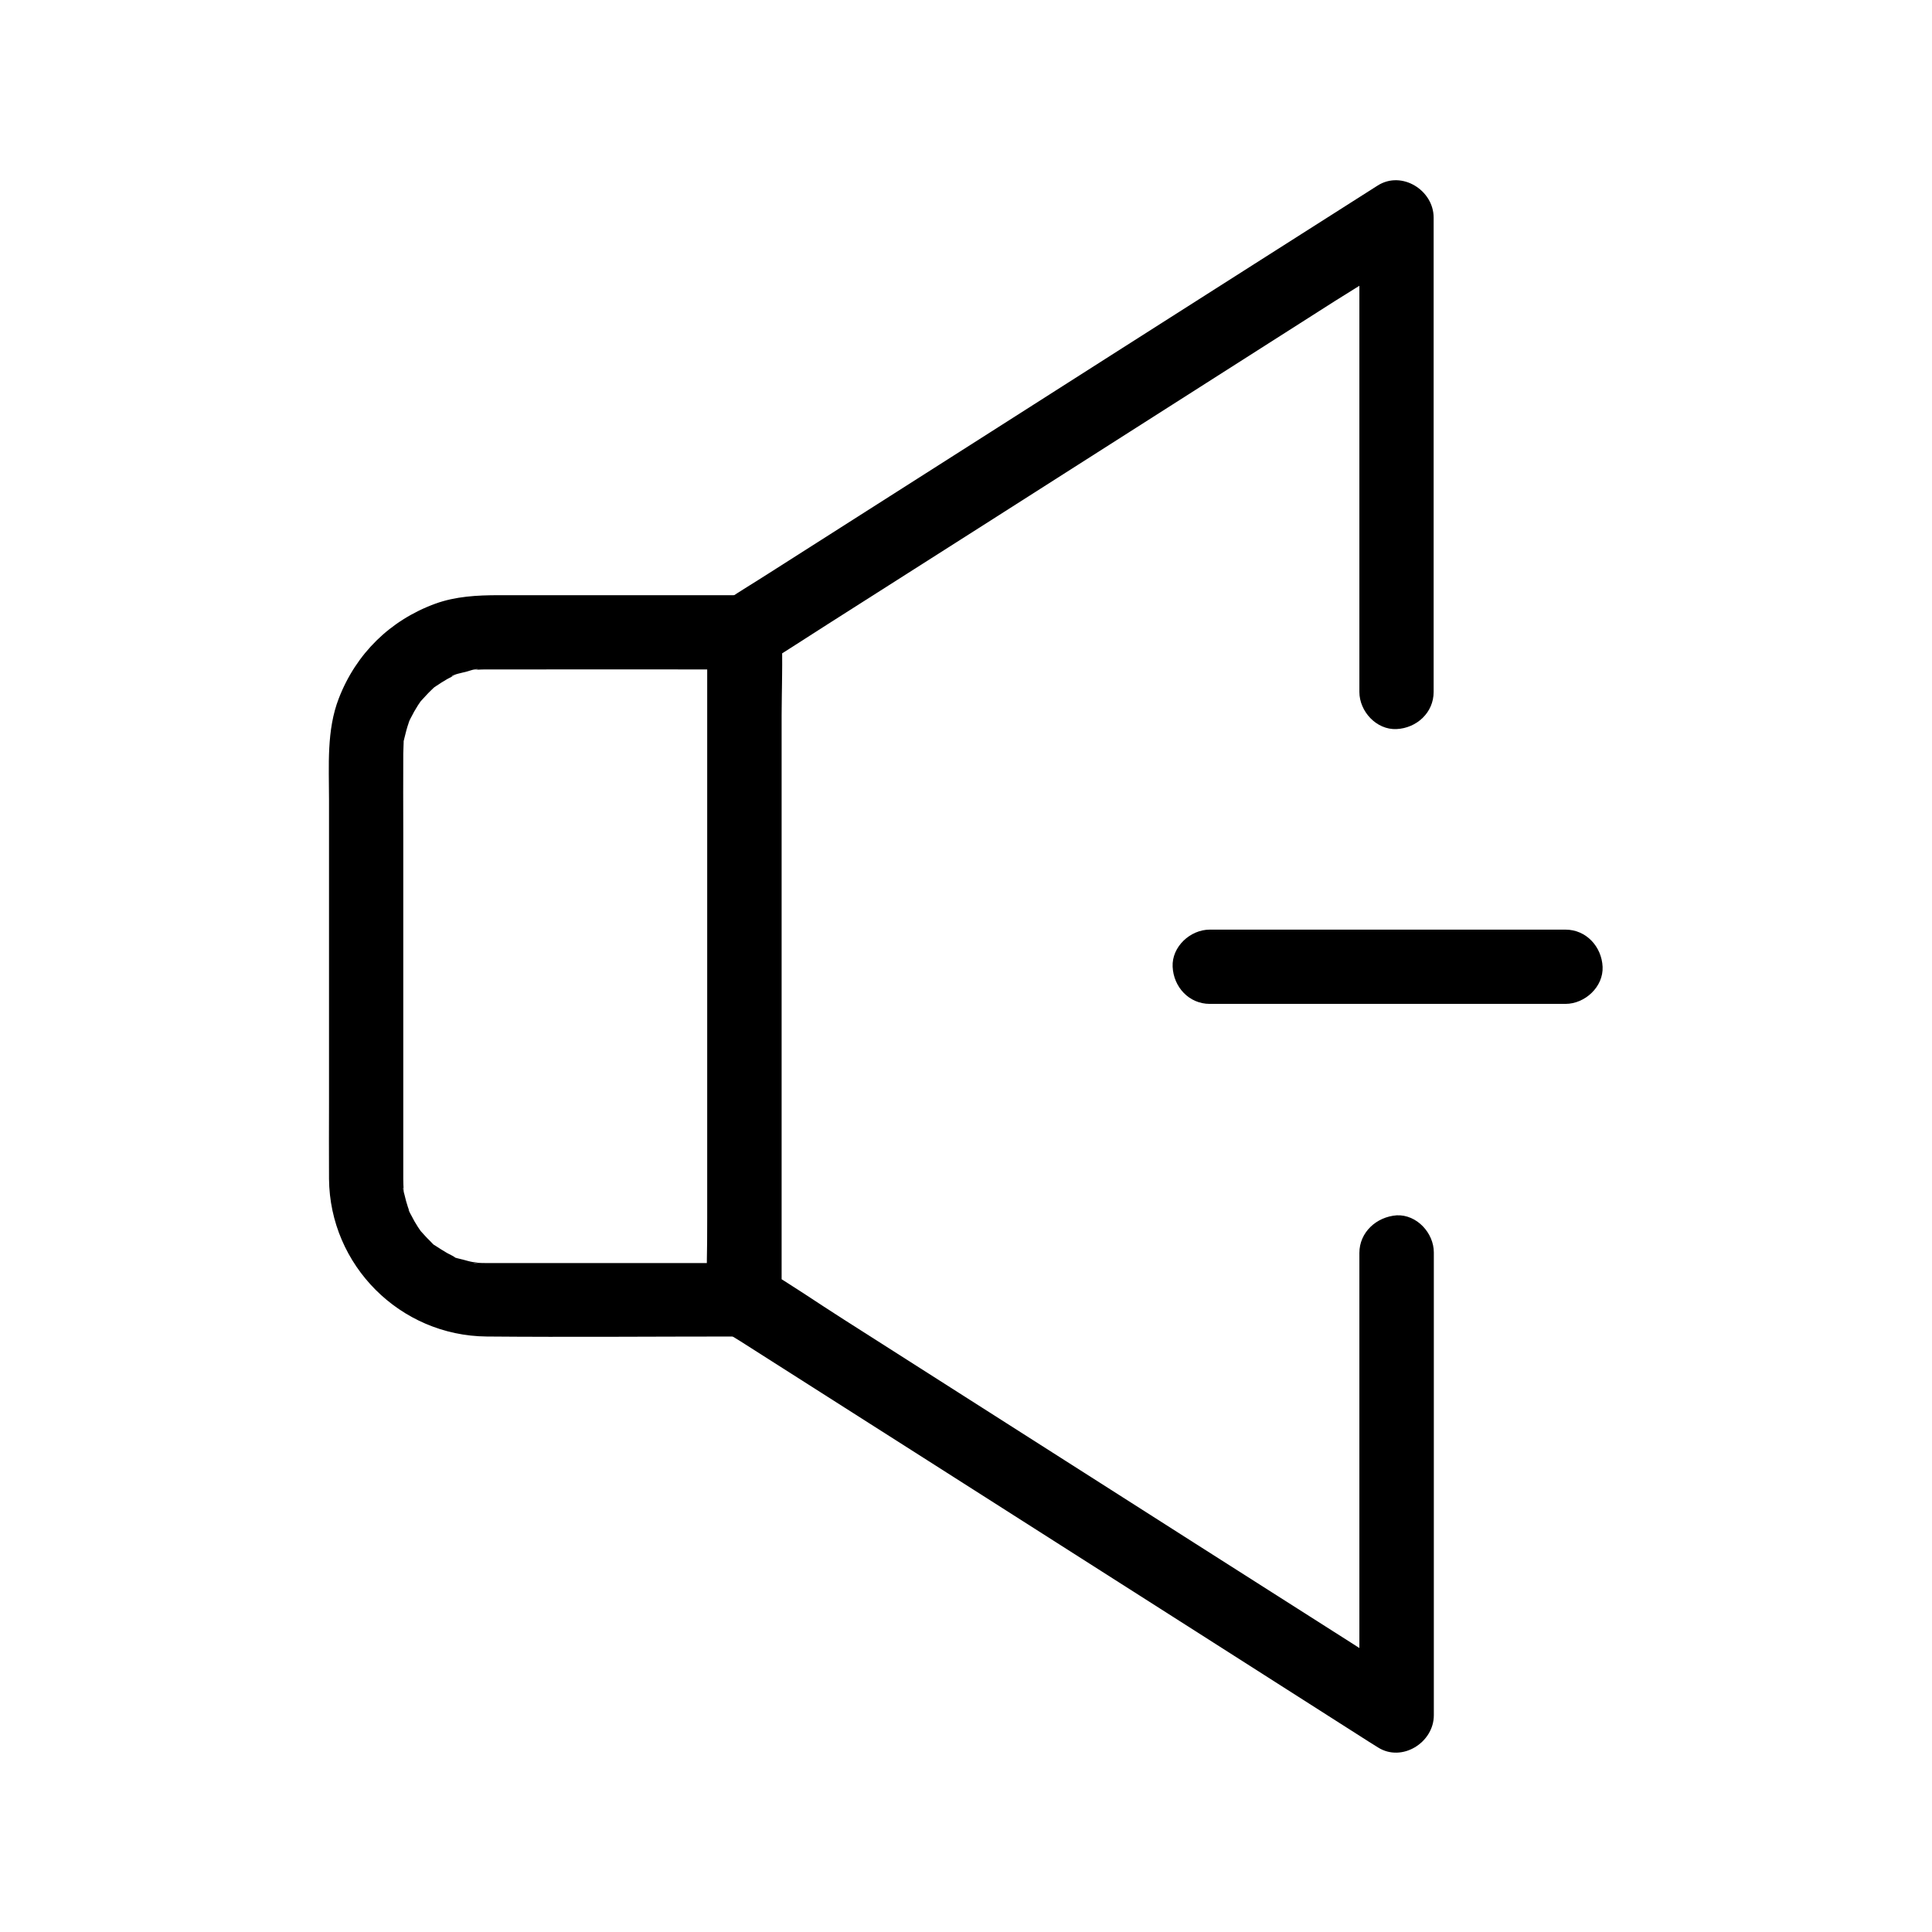
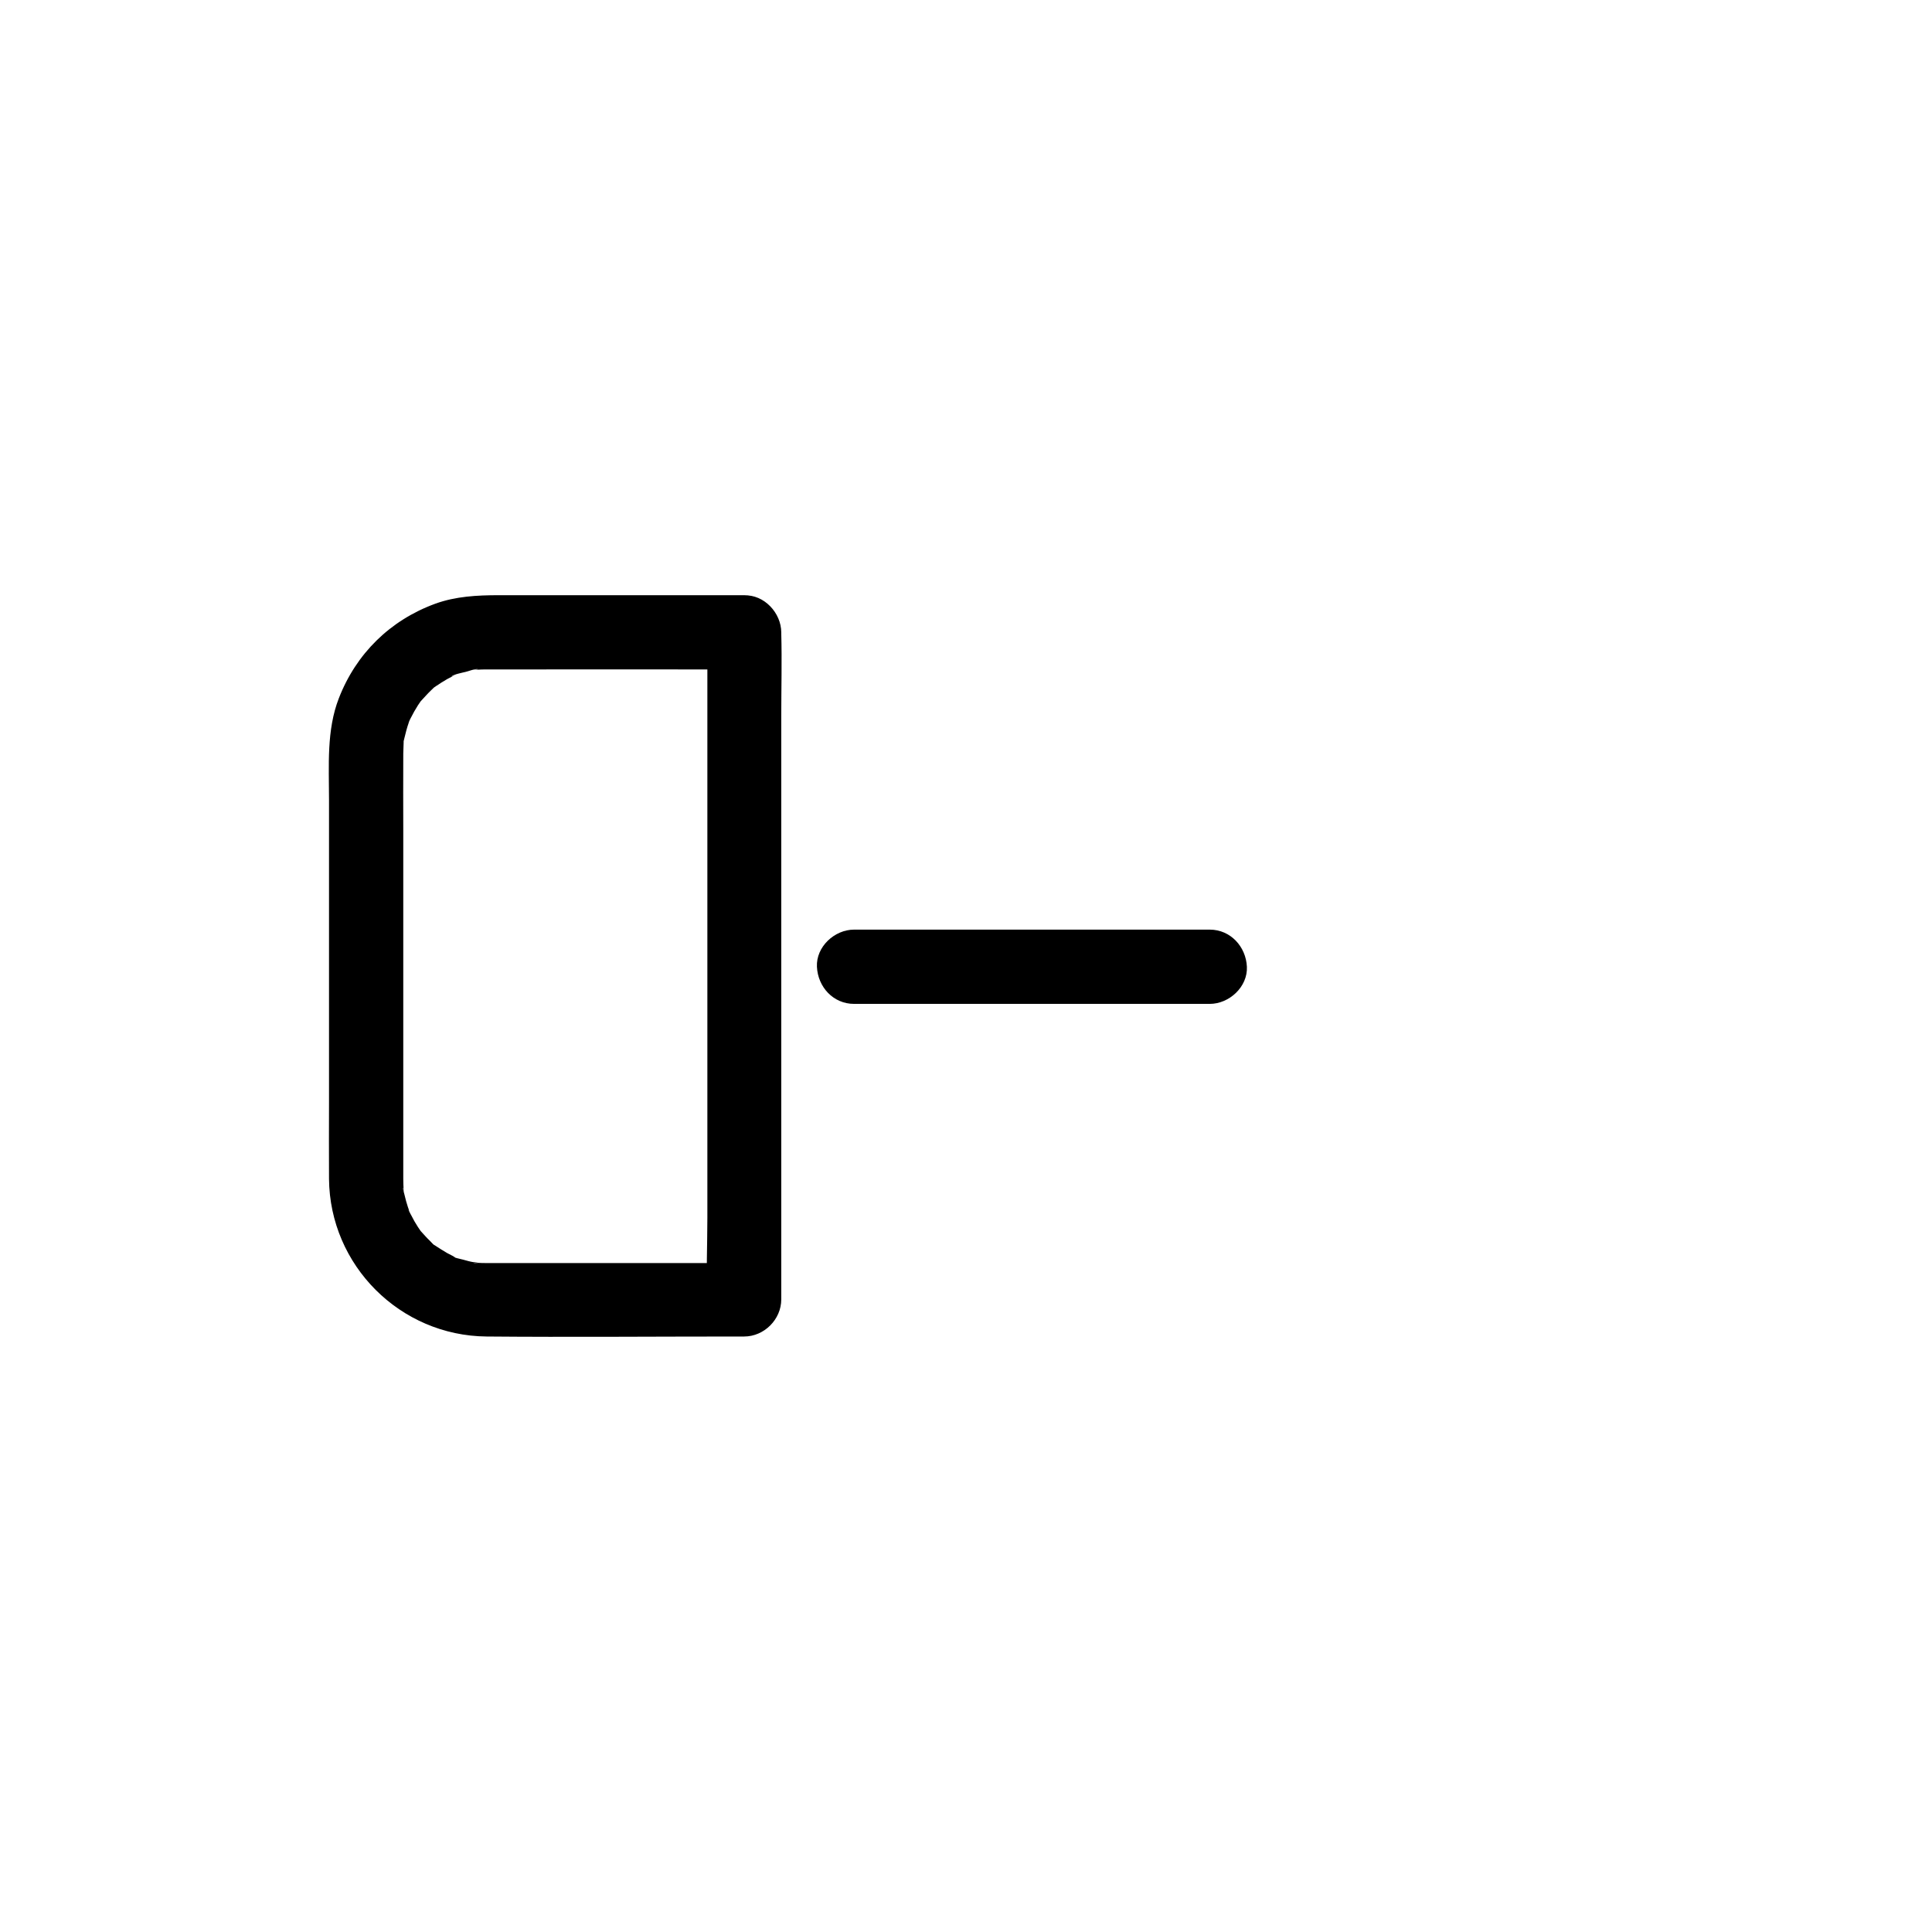
<svg xmlns="http://www.w3.org/2000/svg" fill="#000000" width="800px" height="800px" version="1.1" viewBox="144 144 512 512">
  <g>
-     <path d="m504.25 476.06v41.477 66.074 15.105c4.922-2.856 9.891-5.656 14.809-8.512-5.707-3.641-11.465-7.281-17.172-10.973-13.777-8.758-27.504-17.516-41.277-26.273-16.629-10.629-33.309-21.207-49.938-31.832-14.367-9.152-28.781-18.352-43.148-27.504-6.988-4.43-13.824-9.199-20.961-13.383-0.098-0.051-0.195-0.148-0.297-0.195 1.625 2.856 3.246 5.656 4.871 8.512v-17.516-42.312-50.973-44.082c0-7.184 0.344-14.414 0-21.551v-0.297c-1.625 2.856-3.246 5.656-4.871 8.512 5.707-3.641 11.465-7.281 17.172-10.973 13.777-8.758 27.504-17.516 41.277-26.273 16.629-10.629 33.309-21.207 49.938-31.832 14.367-9.152 28.781-18.352 43.148-27.504 6.988-4.43 14.219-8.609 20.961-13.383 0.098-0.051 0.195-0.148 0.297-0.195-4.922-2.856-9.891-5.656-14.809-8.512v42.559 67.75 15.398c0 5.164 4.527 10.086 9.84 9.84s9.84-4.328 9.84-9.84v-42.559-67.75-15.398c0-7.231-8.414-12.547-14.809-8.512-11.121 7.086-22.238 14.168-33.406 21.254-22.977 14.613-45.953 29.273-68.879 43.887-19.68 12.547-39.41 25.094-59.09 37.637-3.738 2.41-7.578 4.676-11.266 7.184-3.691 2.461-5.019 5.953-5.019 10.086v7.379 68.98 78.227 19.387c0 4.035 1.426 7.527 5.066 9.938 1.23 0.836 2.461 1.574 3.738 2.363 16.629 10.578 33.211 21.156 49.84 31.734 23.566 15.008 47.086 30.012 70.652 45.02 15.352 9.789 30.699 19.582 46.051 29.371 0.789 0.492 1.574 0.984 2.363 1.477 6.348 4.035 14.809-1.277 14.809-8.512v-41.477-66.074-15.105c0-5.164-4.527-10.086-9.84-9.84-5.363 0.398-9.891 4.481-9.891 9.992z" />
    <path d="m331.46 311.83v17.516 42.312 50.973 44.082c0 7.184-0.344 14.414 0 21.551v0.297c3.297-3.297 6.543-6.543 9.84-9.84h-64.109-3.887-0.441c-0.688 0-1.379 0-2.066-0.051-0.344 0-2.312 0.148-0.738-0.051 1.477-0.148-0.246-0.051-0.688-0.148-0.887-0.148-1.723-0.395-2.609-0.641-0.543-0.148-2.902-0.59-3.102-1.082 0.195 0.492 1.871 0.934 0.246 0.051-0.492-0.246-0.984-0.492-1.426-0.738-1.031-0.59-2.016-1.23-3-1.871-1.625-1.082-0.051 0.246 0.195 0.195-0.246 0.098-1.723-1.523-1.918-1.723-0.789-0.738-1.477-1.574-2.215-2.363-1.523-1.625 1.18 1.82-0.051-0.051-0.246-0.344-0.492-0.688-0.738-1.082-0.641-0.984-1.23-2.016-1.77-3.102-0.098-0.246-0.789-1.277-0.688-1.477 0.543 1.328 0.641 1.523 0.246 0.543-0.148-0.395-0.297-0.836-0.441-1.23-0.344-1.031-0.641-2.117-0.887-3.199-0.051-0.297-0.543-1.77-0.344-1.969 0 0 0.195 2.559 0.098 0.59-0.051-0.984-0.098-1.969-0.098-2.953v-2.215-10.973-78.621c0-6.938-0.051-13.875 0-20.859 0-0.984 0.098-1.918 0.098-2.902 0.051-1.477-0.297 0.344-0.098 0.59-0.148-0.246 0.297-1.672 0.344-1.969 0.297-1.277 0.641-2.559 1.082-3.836 0.098-0.195 0.148-0.395 0.246-0.641 0.395-0.984 0.297-0.836-0.246 0.543-0.051-0.098 0.441-0.984 0.543-1.18 0.59-1.18 1.23-2.312 1.918-3.394 0.246-0.344 0.492-0.688 0.738-1.082 1.23-1.871-1.477 1.574 0.051-0.051 0.887-0.934 1.723-1.918 2.656-2.805 0.148-0.148 1.328-1.328 1.477-1.277-0.051-0.051-1.672 1.18-0.441 0.344 1.082-0.738 2.117-1.426 3.246-2.066 0.395-0.195 0.738-0.395 1.133-0.59 0.195-0.098 0.395-0.195 0.59-0.297 0.984-0.441 0.789-0.395-0.543 0.195 0.195-0.492 3.148-1.082 3.738-1.23 0.441-0.098 2.902-0.984 3.246-0.688-0.441 0.051-0.836 0.098-1.277 0.195 0.441-0.051 0.887-0.098 1.379-0.098 0.688-0.051 1.379-0.051 2.066-0.051h0.543c21.895-0.051 43.836 0 65.73 0h2.117c5.164 0 10.086-4.527 9.84-9.84s-4.328-9.84-9.84-9.84h-65.043c-5.707 0-11.414 0.297-16.828 2.262-11.957 4.379-20.961 13.234-25.535 25.043-3.297 8.461-2.609 17.859-2.609 26.812v80.395c0 6.742-0.051 13.48 0 20.172 0.195 22.926 18.844 41.574 41.77 41.77 22.043 0.195 44.082 0 66.125 0h2.117c5.312 0 9.84-4.527 9.84-9.84v-17.516-42.312-50.973-44.082c0-7.184 0.195-14.414 0-21.551v-0.297c0-5.164-4.527-10.086-9.84-9.84-5.262 0.461-9.742 4.543-9.742 10.055z" />
-     <path d="m464.6 410.04h31.93 50.625 11.711c5.164 0 10.086-4.527 9.84-9.84s-4.328-9.84-9.84-9.84h-31.93-50.625-11.711c-5.164 0-10.086 4.527-9.84 9.84 0.246 5.363 4.328 9.84 9.84 9.84z" />
+     <path d="m464.6 410.04c5.164 0 10.086-4.527 9.84-9.84s-4.328-9.84-9.84-9.84h-31.93-50.625-11.711c-5.164 0-10.086 4.527-9.84 9.84 0.246 5.363 4.328 9.84 9.84 9.84z" />
  </g>
</svg>